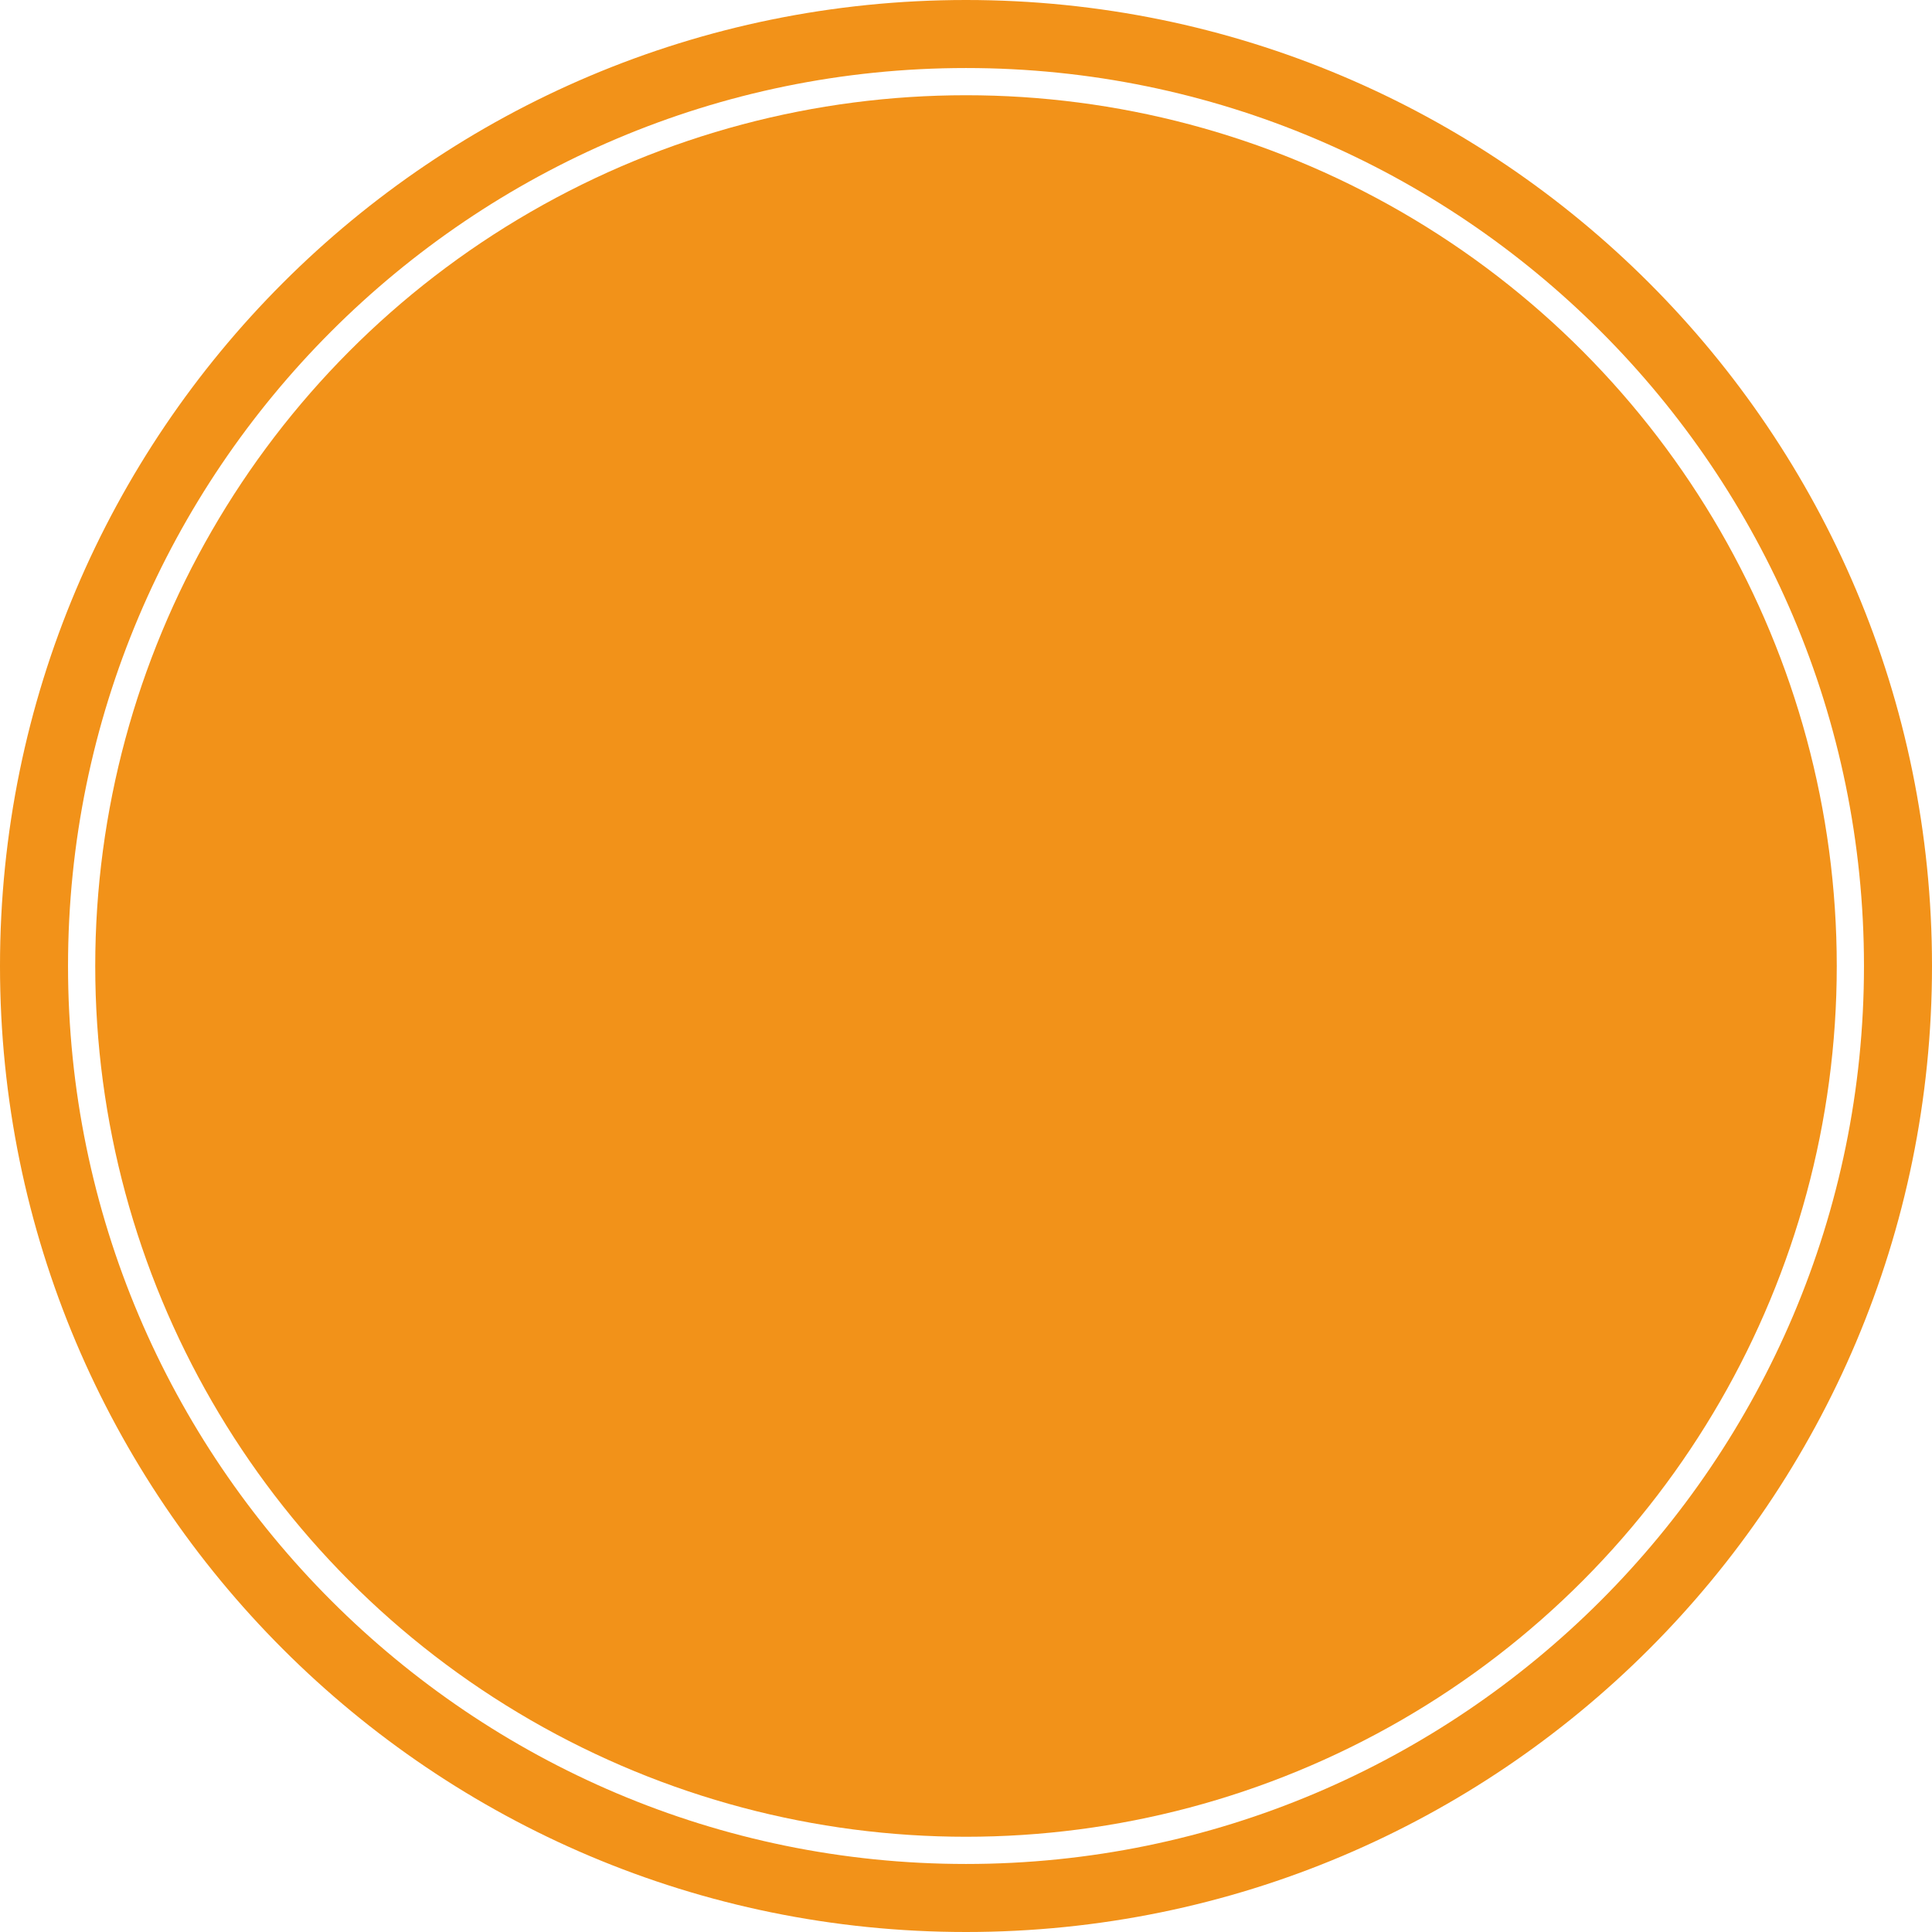
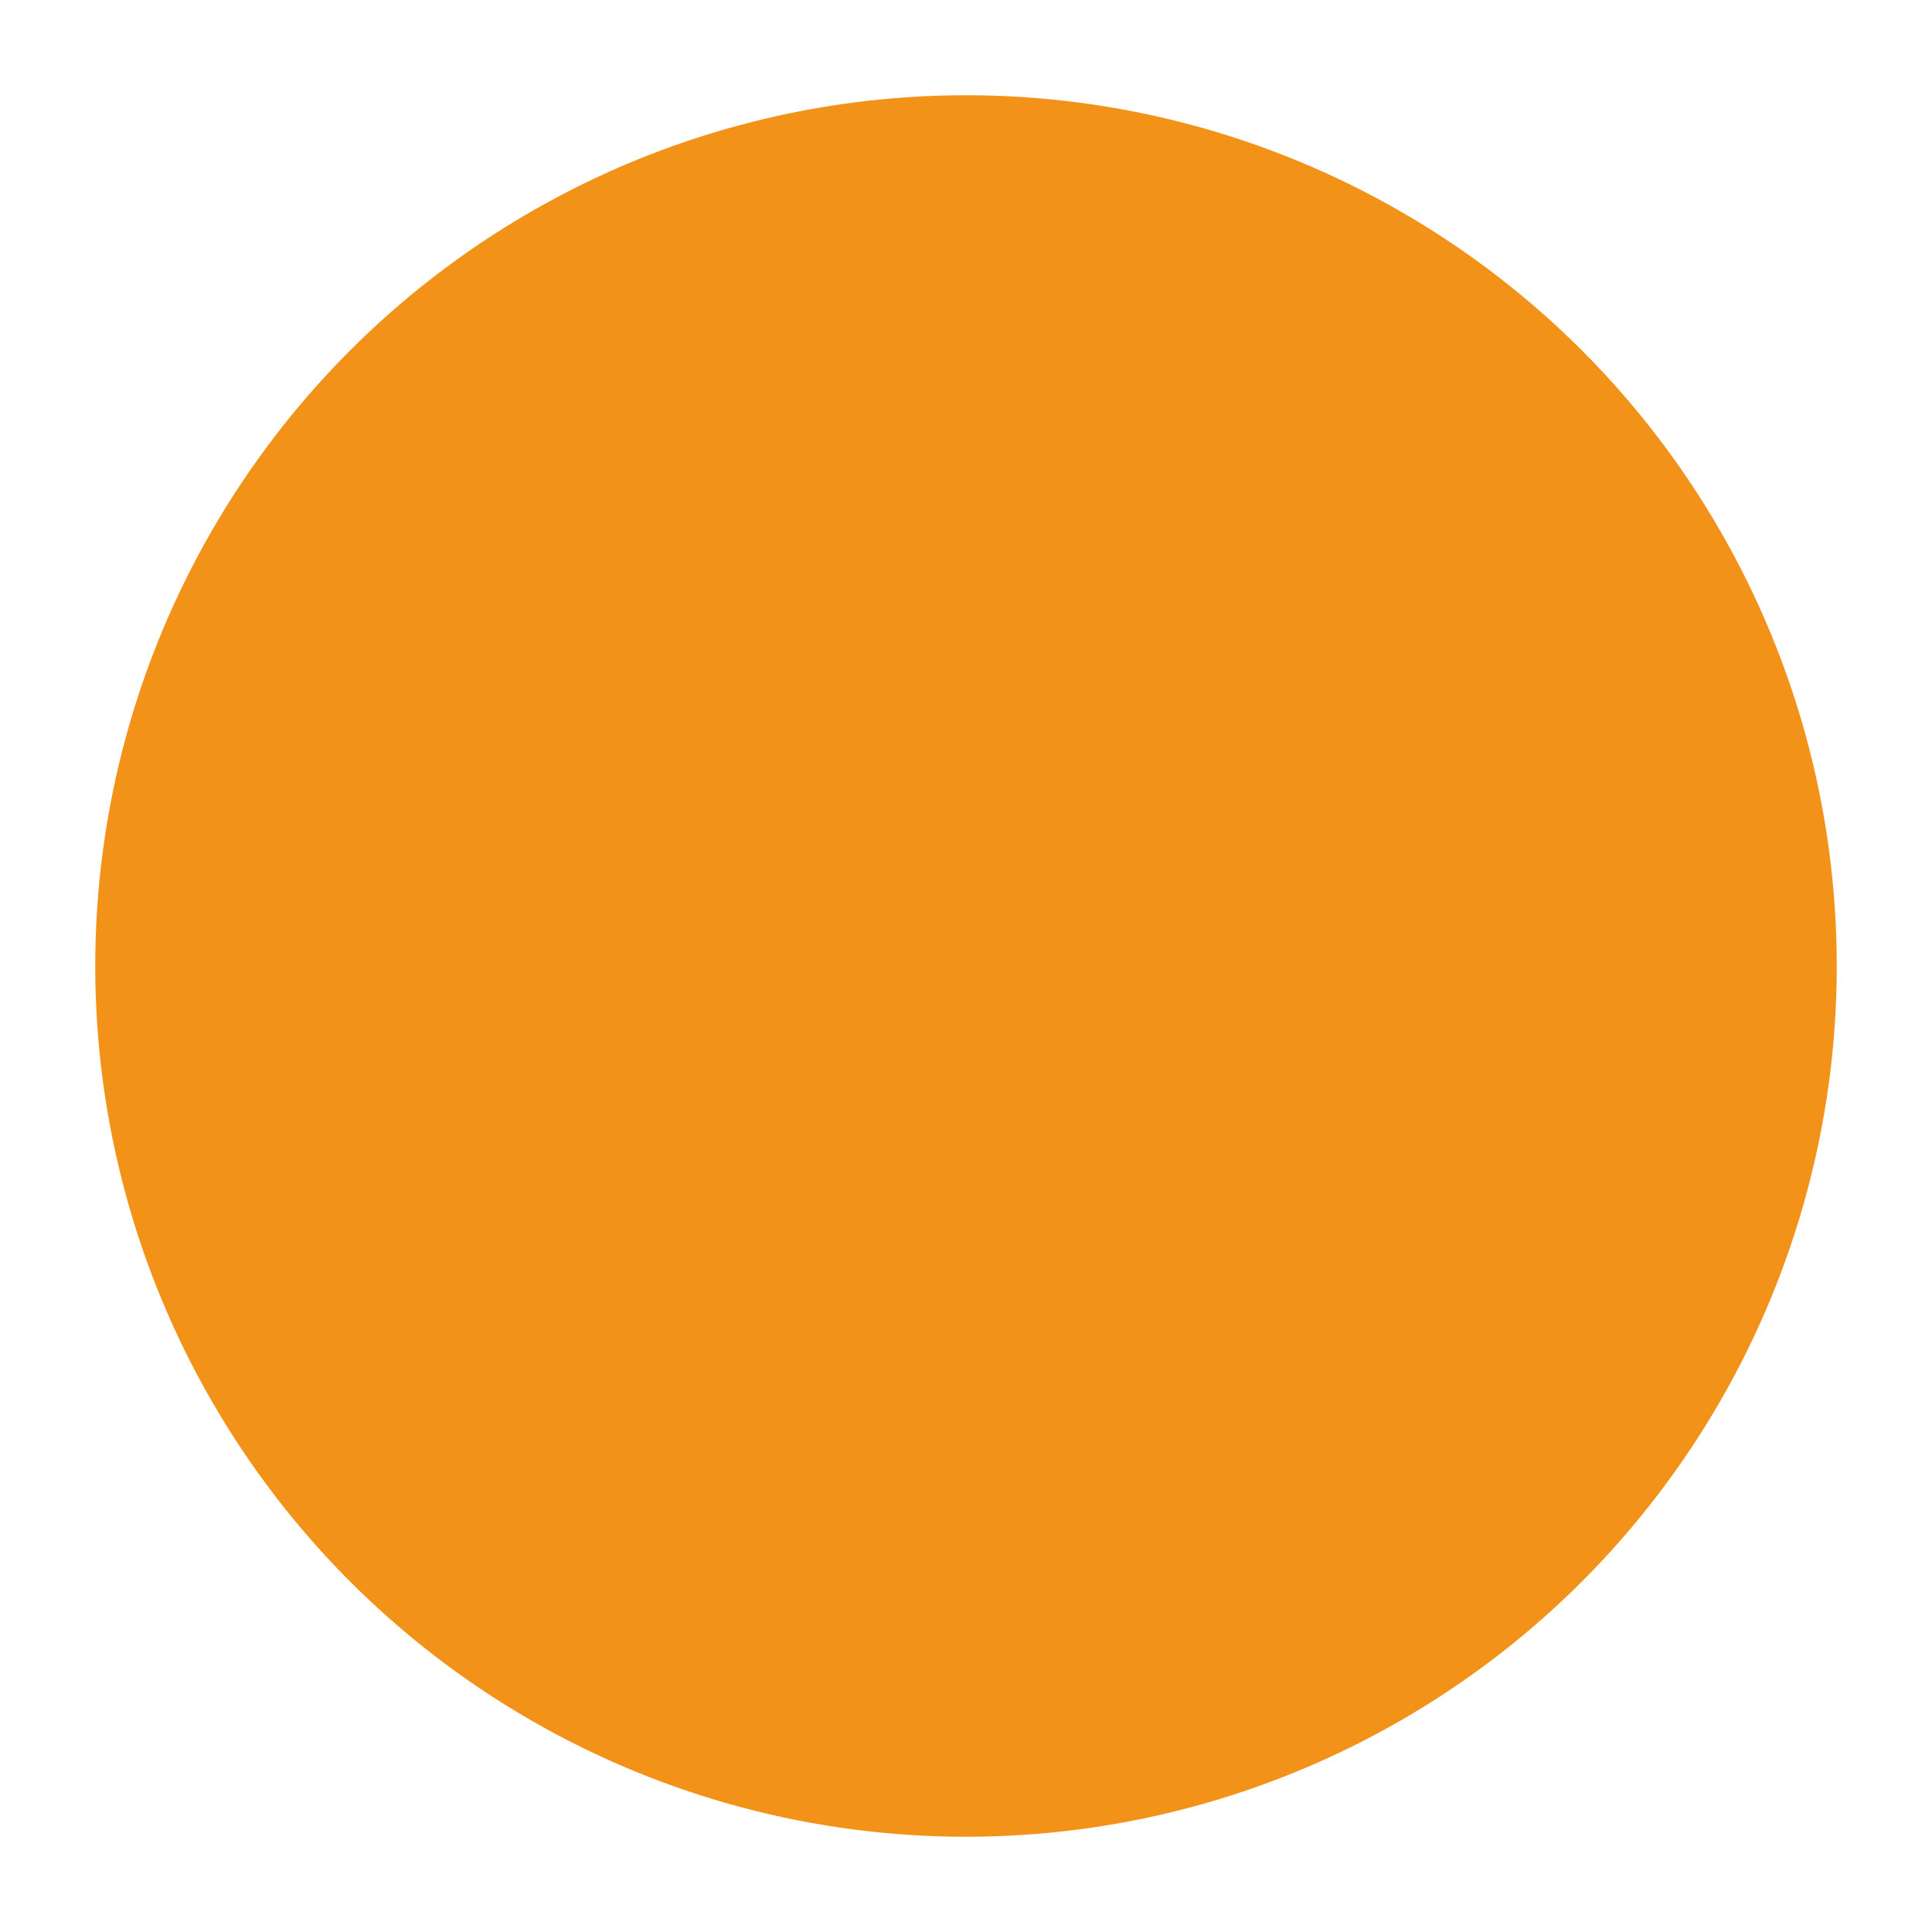
<svg xmlns="http://www.w3.org/2000/svg" id="_レイヤー_2" width="25.05mm" height="25.05mm" viewBox="0 0 71 71">
  <defs>
    <style>.cls-1{fill:#f29219;}</style>
  </defs>
  <g id="_レイヤー_1-2">
    <g>
-       <path class="cls-1" d="M35.5,0C15.89,0,0,15.89,0,35.5s15.89,35.5,35.5,35.5,35.5-15.89,35.5-35.5S55.11,0,35.5,0Zm0,68.5c-18.2,0-33-14.8-33-33S17.3,2.5,35.5,2.5s33,14.8,33,33-14.8,33-33,33Z" />
      <circle class="cls-1" cx="35.5" cy="35.5" r="32" />
    </g>
  </g>
</svg>